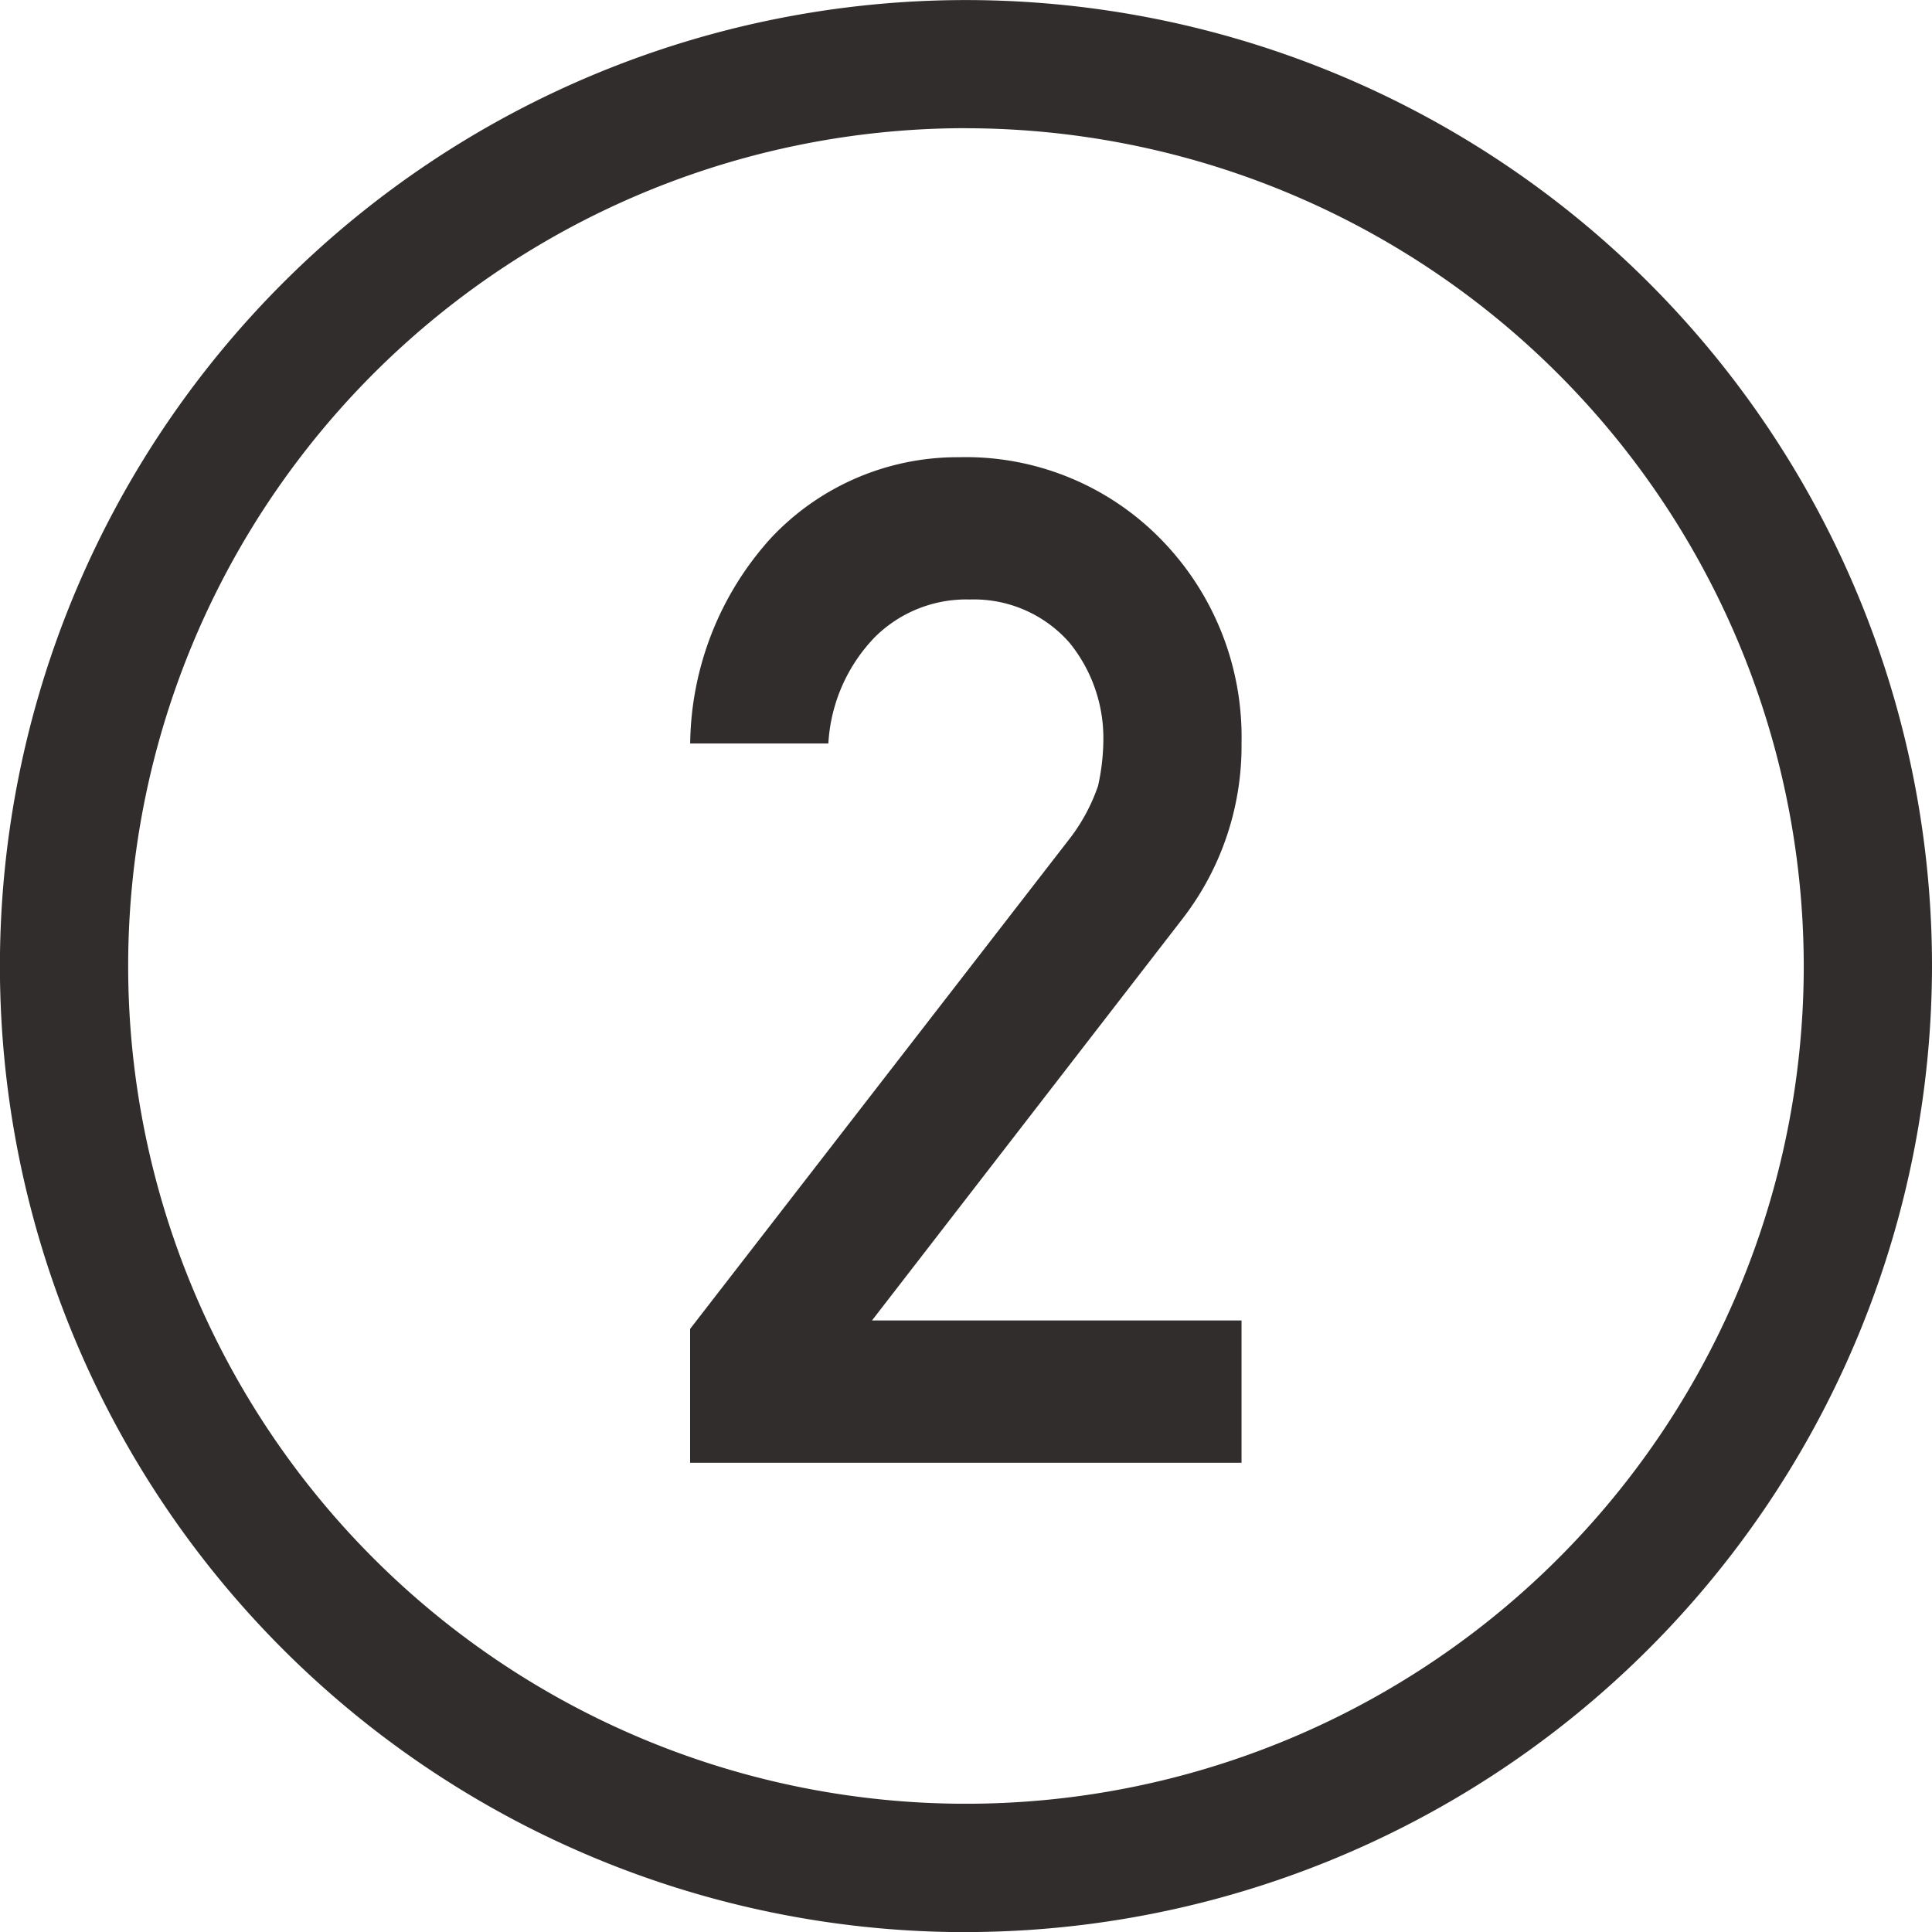
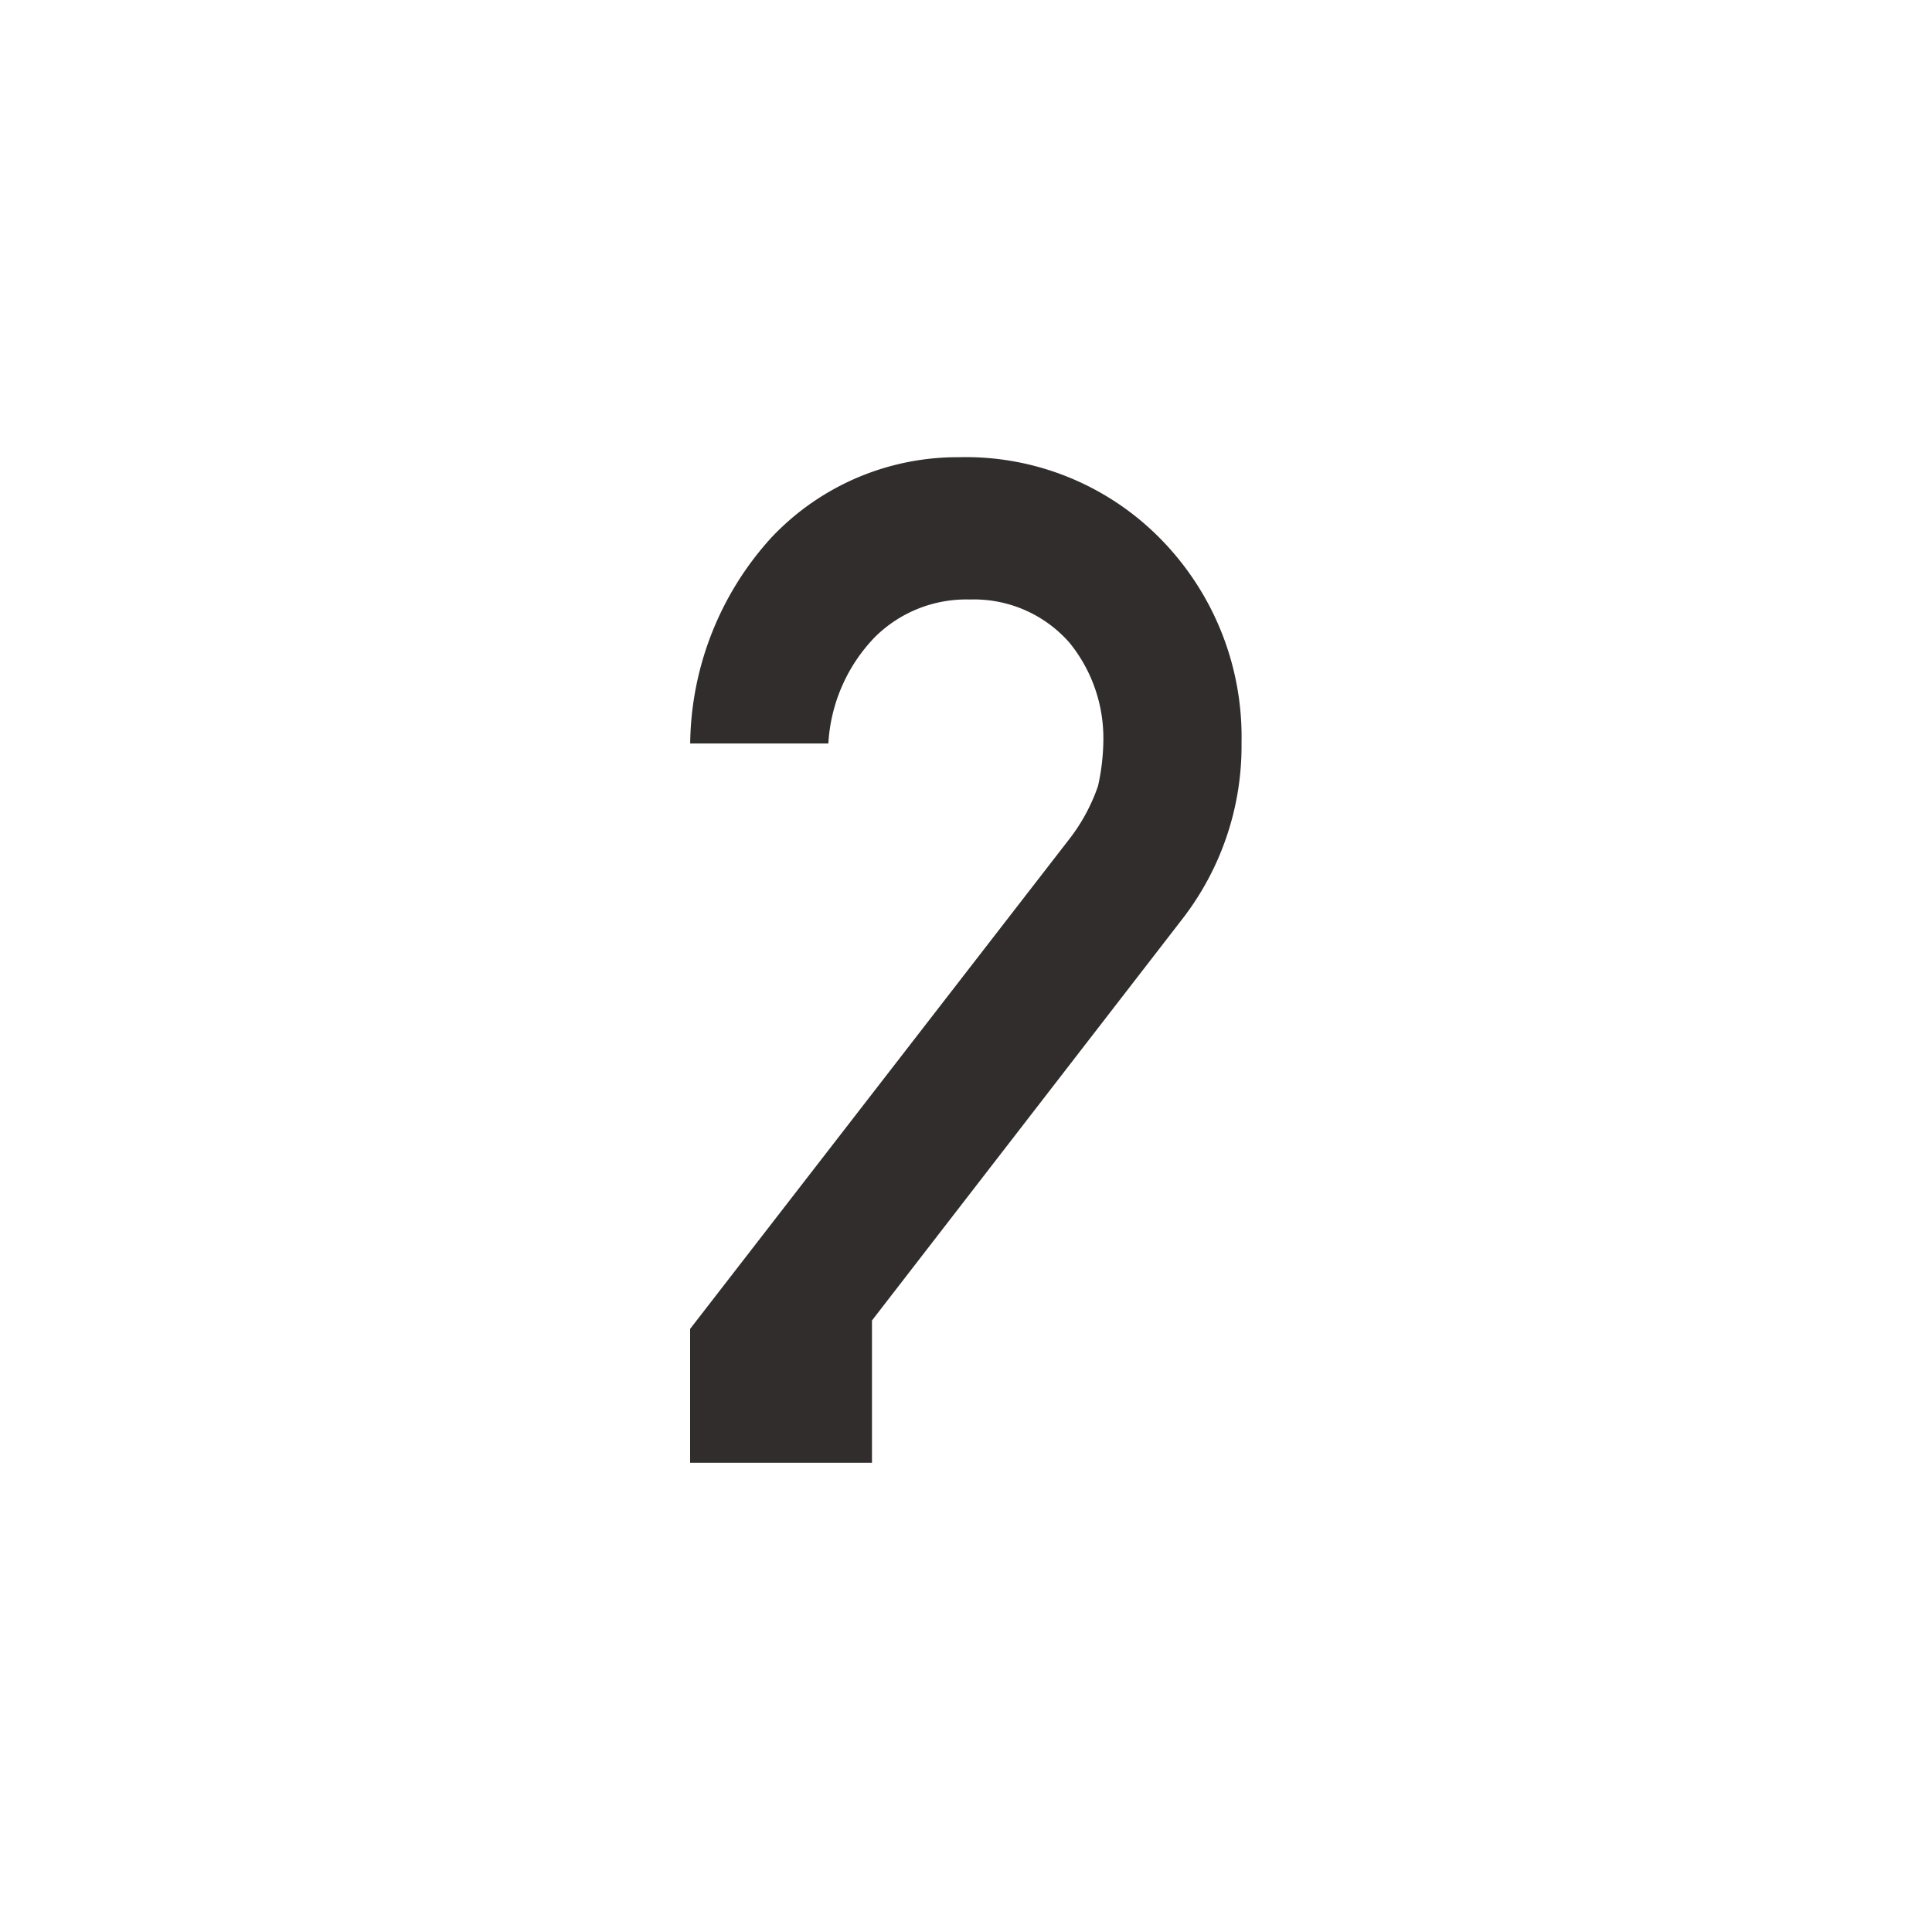
<svg xmlns="http://www.w3.org/2000/svg" width="26.845" height="26.847" viewBox="0 0 26.845 26.847">
  <g transform="translate(-7037.802 -5058.875)">
-     <path d="M144.216,26.847A13.423,13.423,0,1,1,157.64,13.423a13.438,13.438,0,0,1-13.423,13.423m0-25.065a11.641,11.641,0,1,0,11.641,11.641A11.653,11.653,0,0,0,144.216,1.782" transform="translate(6907.007 5058.875)" fill="#302d2c" />
-     <path d="M134.83,14.784,140.082,8a2.567,2.567,0,0,0,.416-.76,3.015,3.015,0,0,0,.074-.627,2.1,2.1,0,0,0-.471-1.364,1.765,1.765,0,0,0-1.385-.6,1.8,1.8,0,0,0-1.321.525,2.312,2.312,0,0,0-.644,1.476h-1.92a4.321,4.321,0,0,1,1.126-2.859,3.553,3.553,0,0,1,2.607-1.119,3.792,3.792,0,0,1,2.811,1.143,3.925,3.925,0,0,1,1.117,2.825,3.926,3.926,0,0,1-.813,2.436l-4.322,5.591h5.135v1.977H134.83Z" transform="translate(6912.561 5062.556)" fill="#302d2c" />
+     <path d="M134.83,14.784,140.082,8a2.567,2.567,0,0,0,.416-.76,3.015,3.015,0,0,0,.074-.627,2.1,2.1,0,0,0-.471-1.364,1.765,1.765,0,0,0-1.385-.6,1.8,1.8,0,0,0-1.321.525,2.312,2.312,0,0,0-.644,1.476h-1.92a4.321,4.321,0,0,1,1.126-2.859,3.553,3.553,0,0,1,2.607-1.119,3.792,3.792,0,0,1,2.811,1.143,3.925,3.925,0,0,1,1.117,2.825,3.926,3.926,0,0,1-.813,2.436l-4.322,5.591v1.977H134.83Z" transform="translate(6912.561 5062.556)" fill="#302d2c" />
  </g>
</svg>